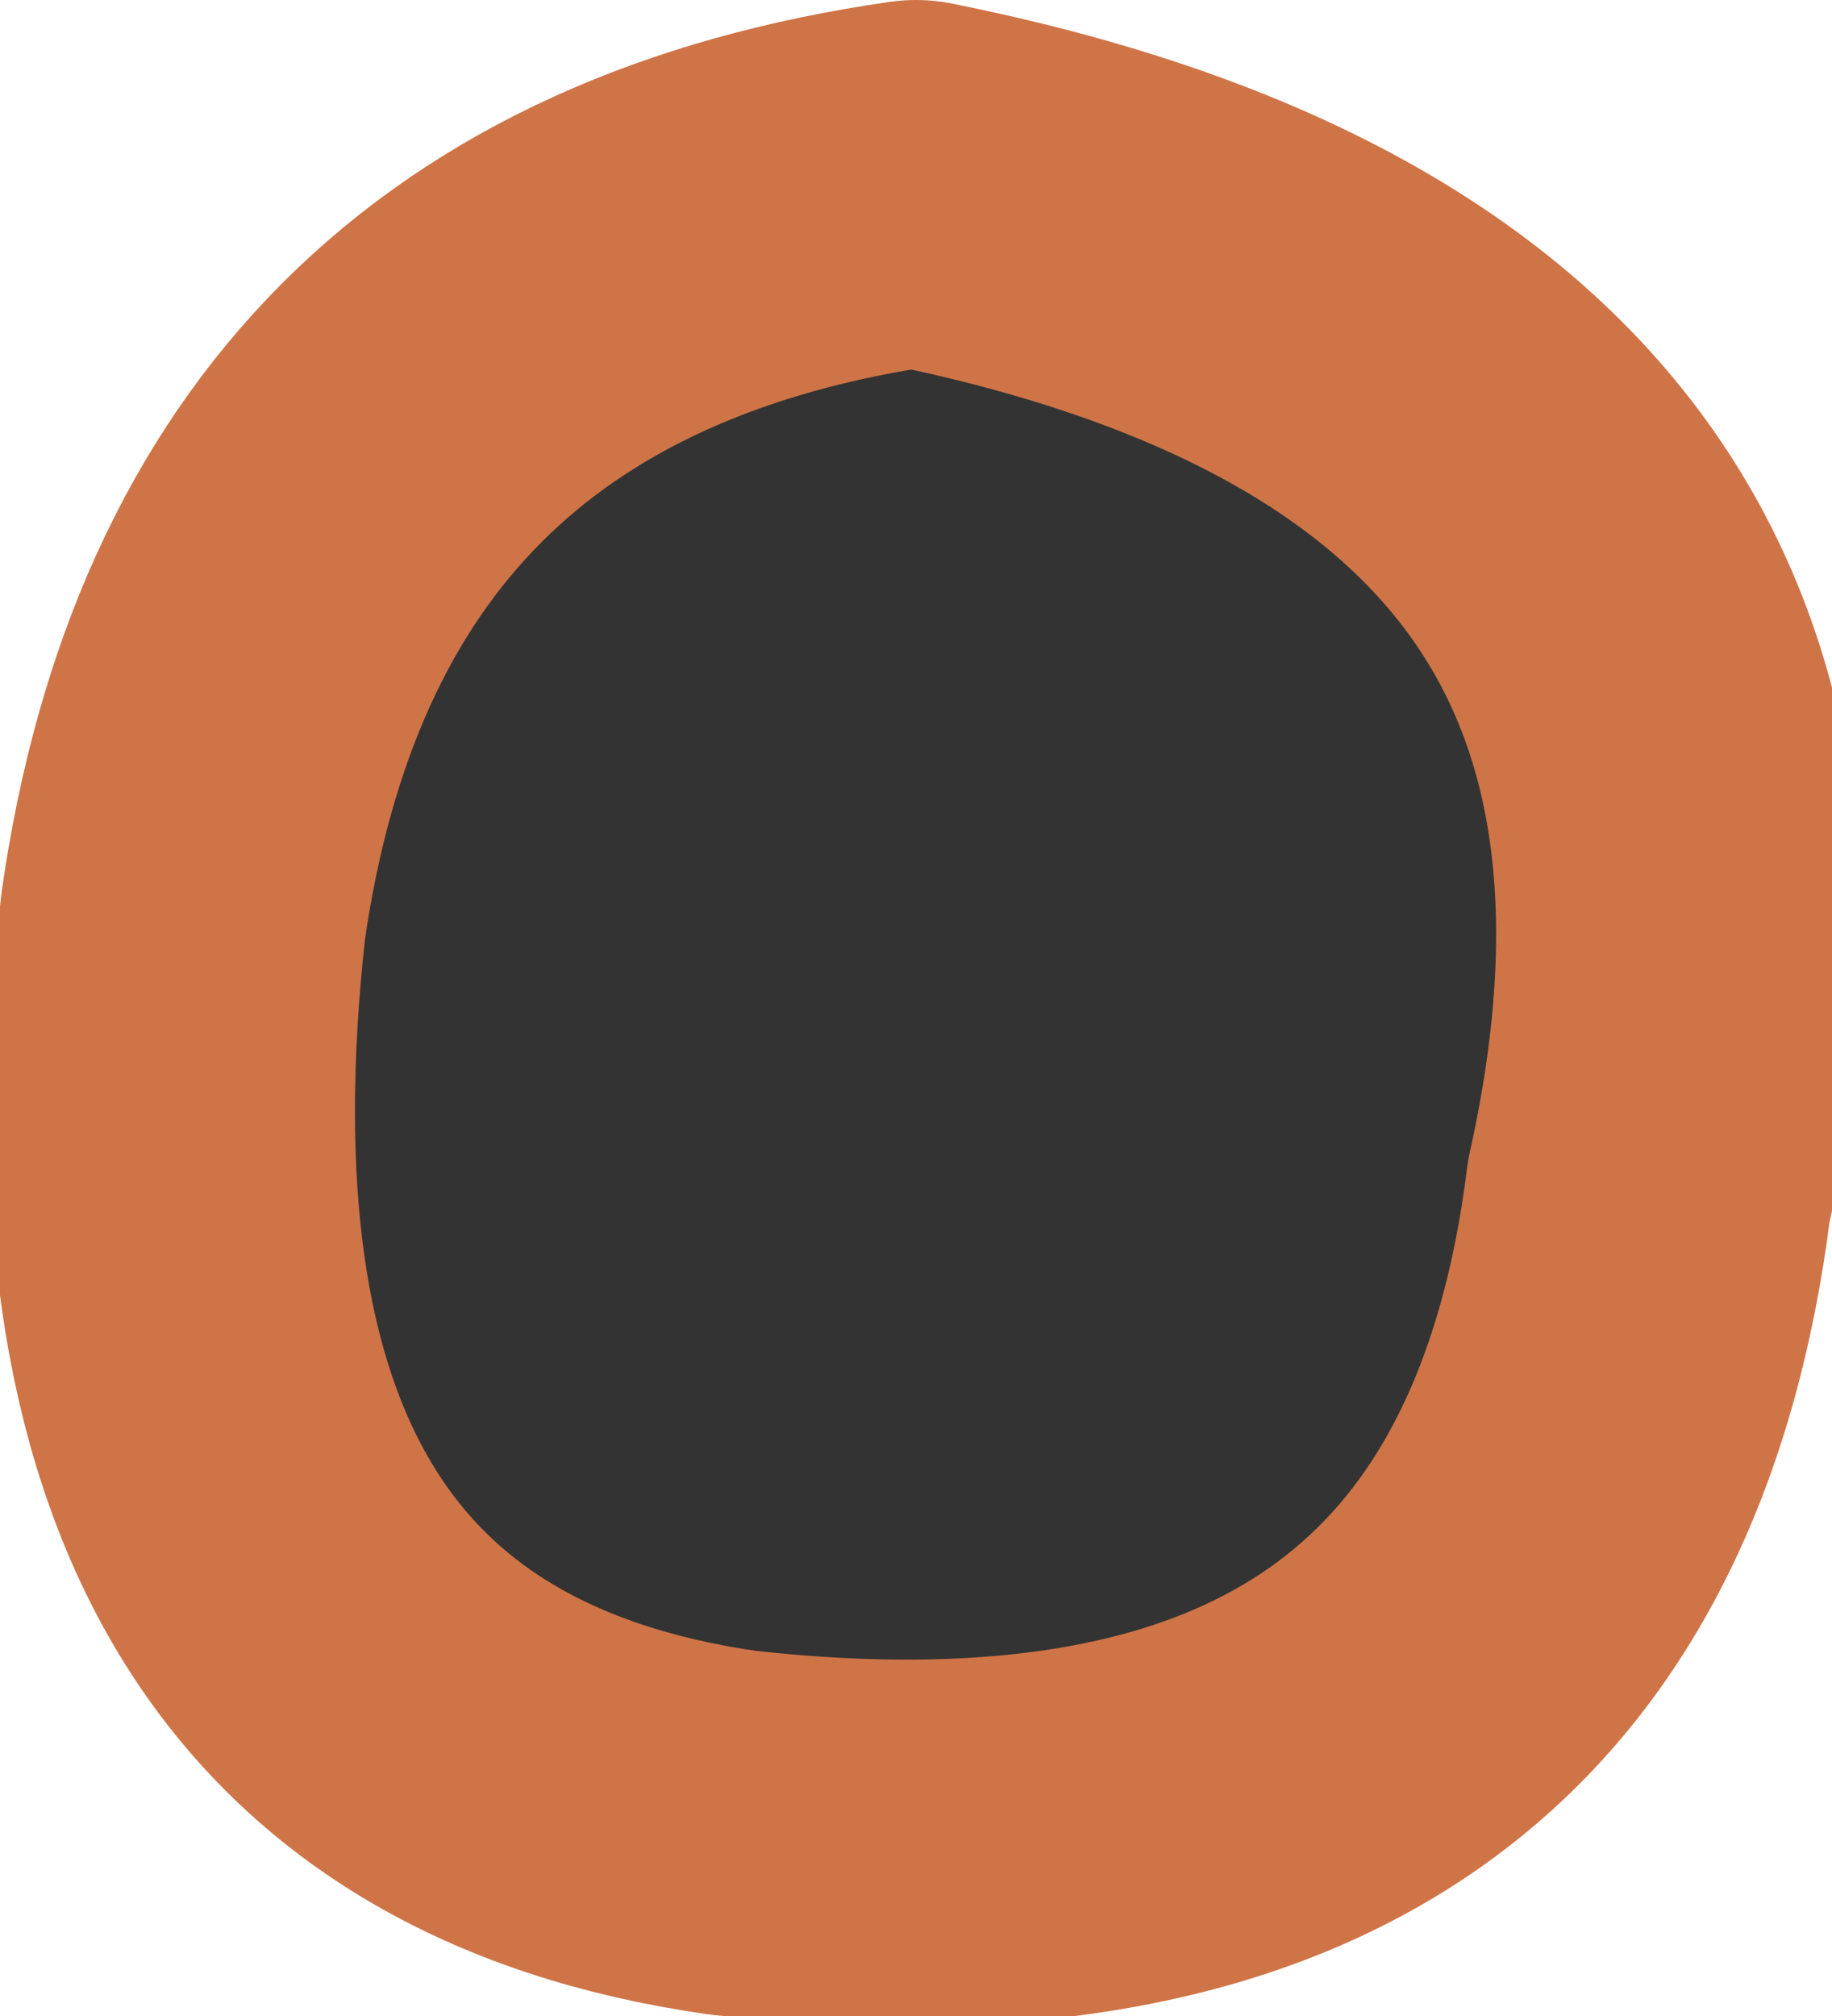
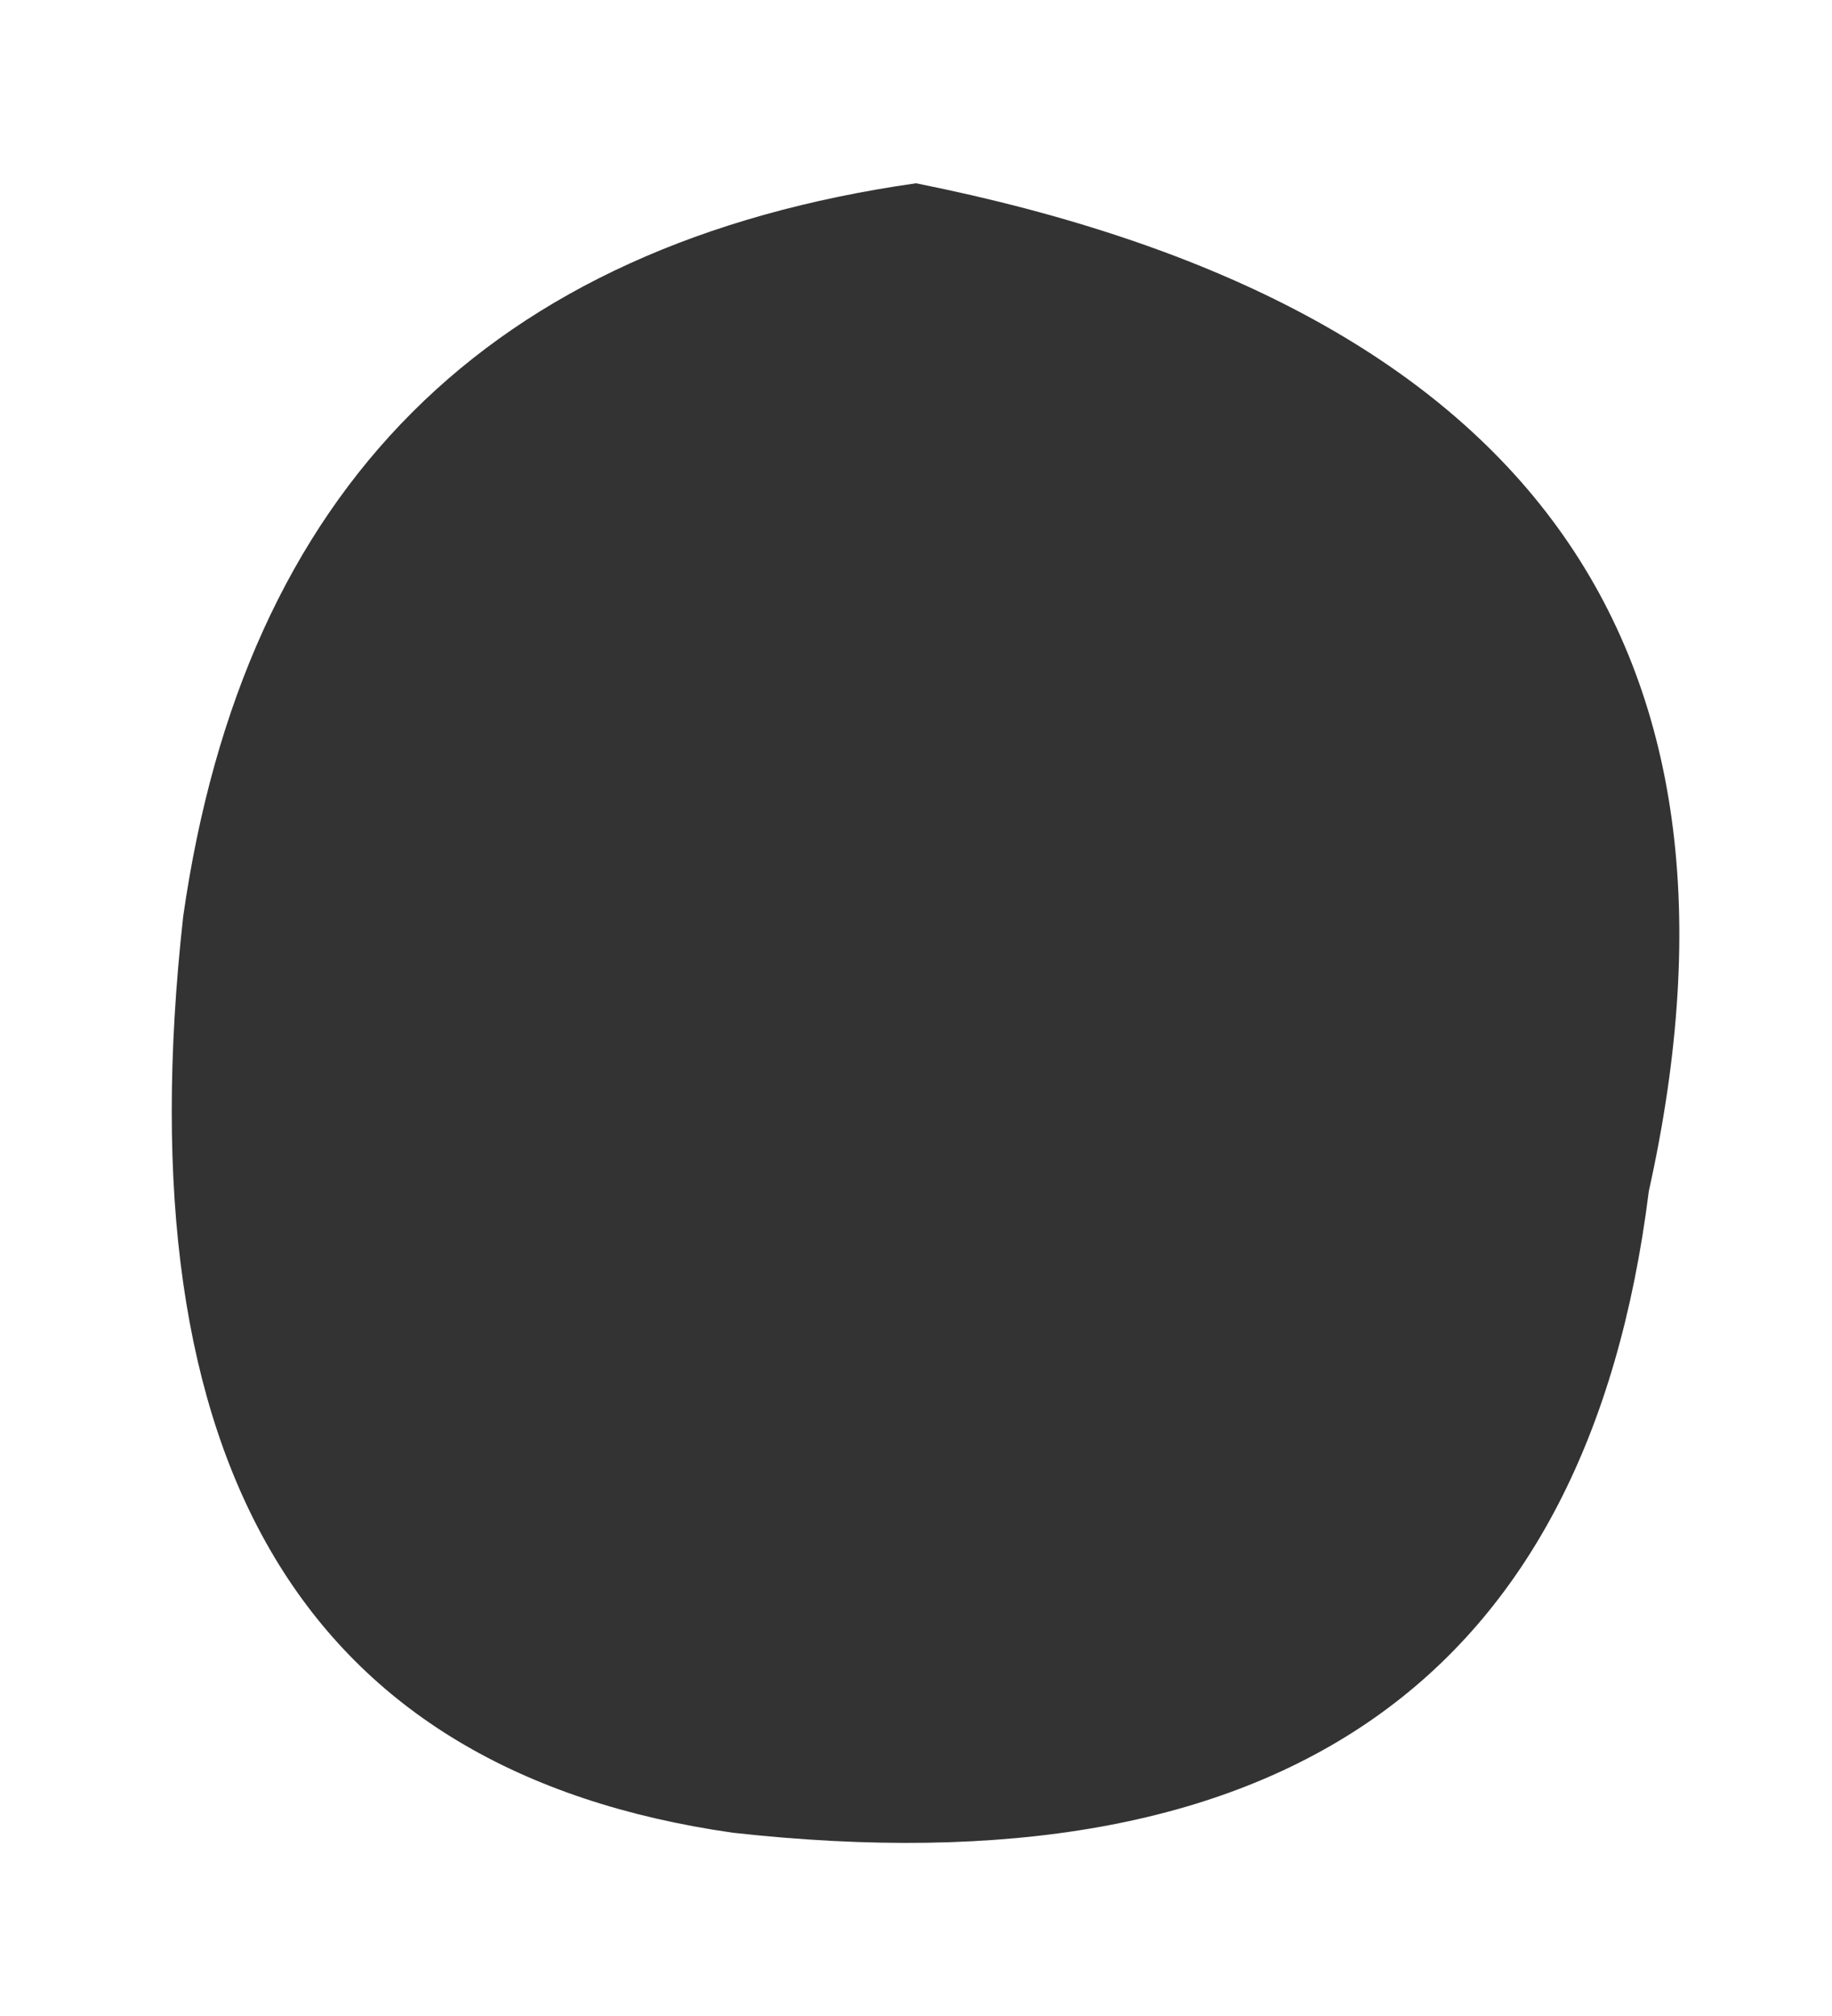
<svg xmlns="http://www.w3.org/2000/svg" height="1.1px" width="1.0px">
  <g transform="matrix(1.0, 0.0, 0.0, 1.0, 0.35, 0.45)">
    <path d="M0.15 -0.35 Q0.65 -0.25 0.55 0.2 0.5 0.6 0.05 0.55 -0.3 0.5 -0.25 0.05 -0.2 -0.3 0.15 -0.35" fill="#333333" fill-rule="evenodd" stroke="none" />
-     <path d="M0.15 -0.35 Q-0.2 -0.3 -0.25 0.05 -0.3 0.5 0.05 0.55 0.5 0.6 0.55 0.2 0.65 -0.25 0.15 -0.35 Z" fill="none" stroke="#cf7447" stroke-linecap="round" stroke-linejoin="round" stroke-width="0.2" />
  </g>
</svg>